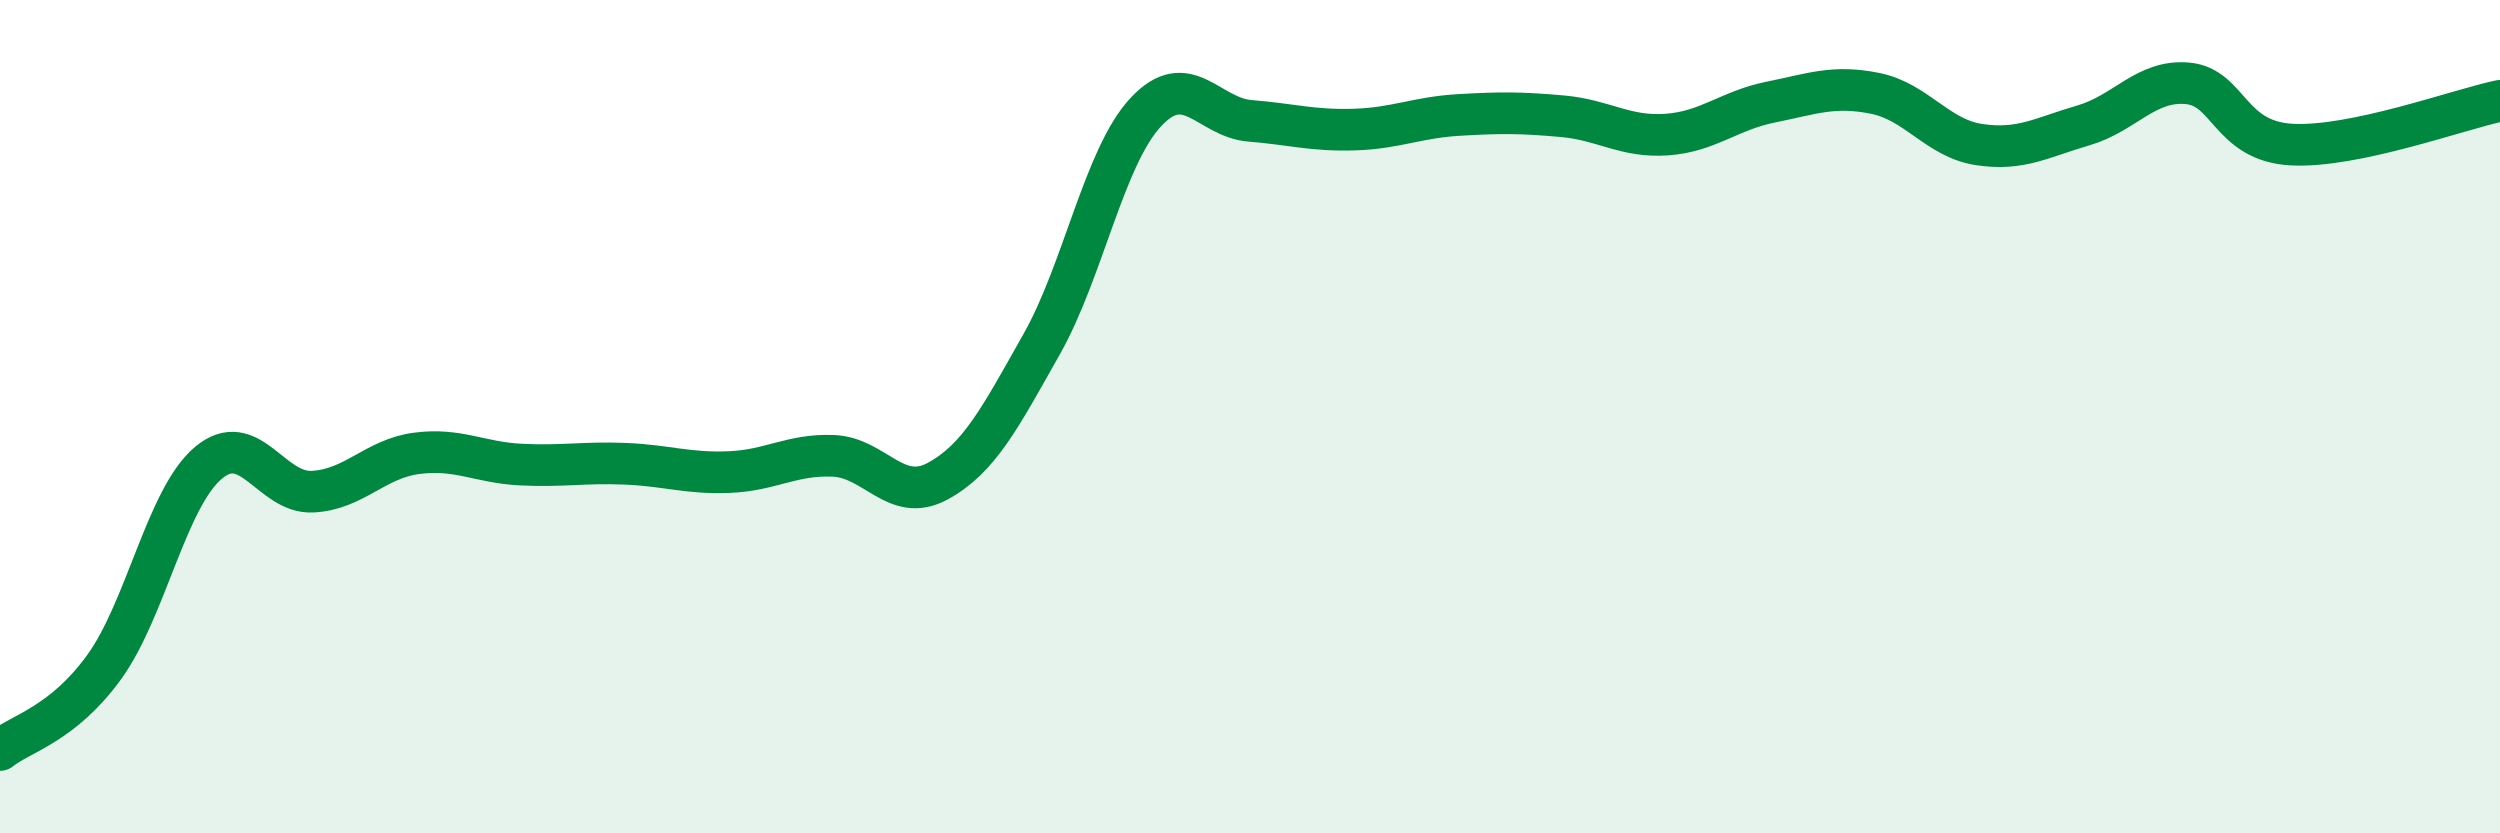
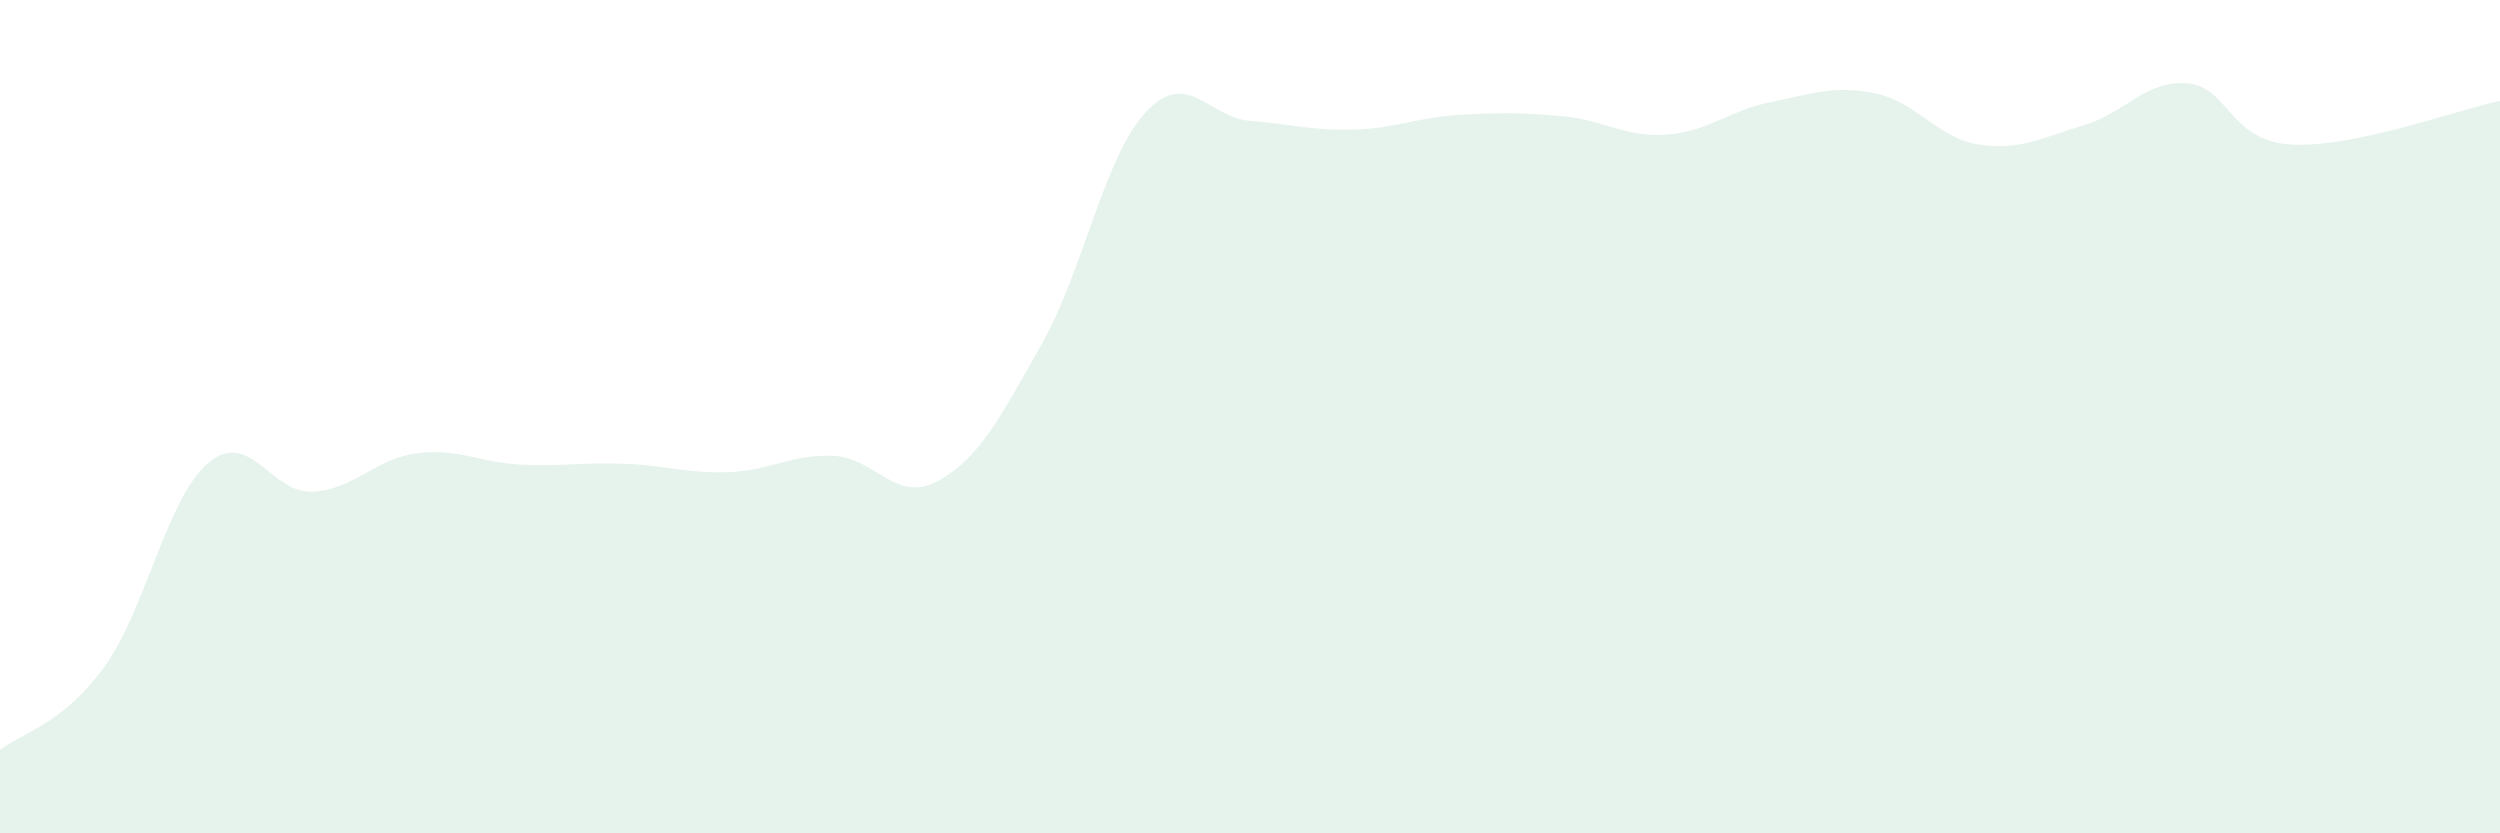
<svg xmlns="http://www.w3.org/2000/svg" width="60" height="20" viewBox="0 0 60 20">
  <path d="M 0,18 C 0.5,17.6 1.5,17.39 2.5,16.01 C 3.5,14.63 4,11.95 5,11.11 C 6,10.27 6.5,11.85 7.5,11.8 C 8.5,11.75 9,11.01 10,10.88 C 11,10.75 11.5,11.1 12.5,11.15 C 13.5,11.2 14,11.09 15,11.13 C 16,11.17 16.5,11.37 17.5,11.33 C 18.5,11.29 19,10.9 20,10.94 C 21,10.98 21.5,12.09 22.5,11.55 C 23.5,11.01 24,10.03 25,8.26 C 26,6.49 26.5,3.76 27.5,2.69 C 28.5,1.62 29,2.82 30,2.9 C 31,2.98 31.5,3.14 32.5,3.11 C 33.5,3.08 34,2.82 35,2.76 C 36,2.7 36.5,2.7 37.5,2.79 C 38.5,2.88 39,3.3 40,3.23 C 41,3.16 41.5,2.65 42.5,2.45 C 43.5,2.25 44,2.04 45,2.24 C 46,2.44 46.5,3.32 47.5,3.47 C 48.5,3.62 49,3.3 50,3.01 C 51,2.72 51.5,1.91 52.5,2 C 53.5,2.09 53.5,3.39 55,3.47 C 56.5,3.55 59,2.63 60,2.42L60 20L0 20Z" fill="#008740" opacity="0.1" stroke-linecap="round" stroke-linejoin="round" />
-   <path d="M 0,18 C 0.5,17.6 1.5,17.39 2.5,16.01 C 3.5,14.63 4,11.95 5,11.11 C 6,10.27 6.5,11.85 7.5,11.8 C 8.5,11.75 9,11.01 10,10.88 C 11,10.75 11.5,11.1 12.5,11.15 C 13.5,11.2 14,11.09 15,11.13 C 16,11.17 16.5,11.37 17.5,11.33 C 18.5,11.29 19,10.9 20,10.94 C 21,10.98 21.5,12.09 22.5,11.55 C 23.5,11.01 24,10.03 25,8.26 C 26,6.49 26.5,3.76 27.5,2.69 C 28.5,1.62 29,2.82 30,2.9 C 31,2.98 31.5,3.14 32.5,3.11 C 33.5,3.08 34,2.82 35,2.76 C 36,2.7 36.5,2.7 37.5,2.79 C 38.5,2.88 39,3.3 40,3.23 C 41,3.16 41.5,2.65 42.5,2.45 C 43.5,2.25 44,2.04 45,2.24 C 46,2.44 46.5,3.32 47.5,3.47 C 48.5,3.62 49,3.3 50,3.01 C 51,2.72 51.5,1.91 52.5,2 C 53.5,2.09 53.5,3.39 55,3.47 C 56.5,3.55 59,2.63 60,2.42" stroke="#008740" stroke-width="1" fill="none" stroke-linecap="round" stroke-linejoin="round" />
</svg>